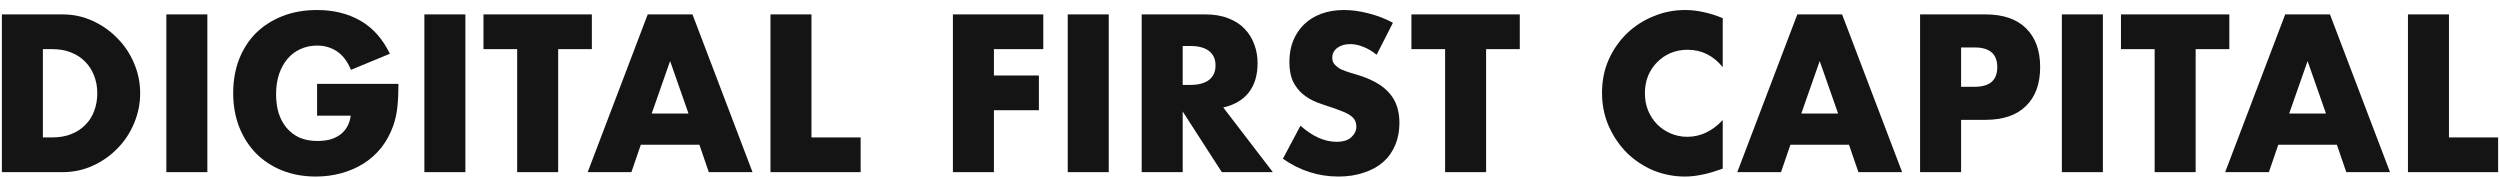
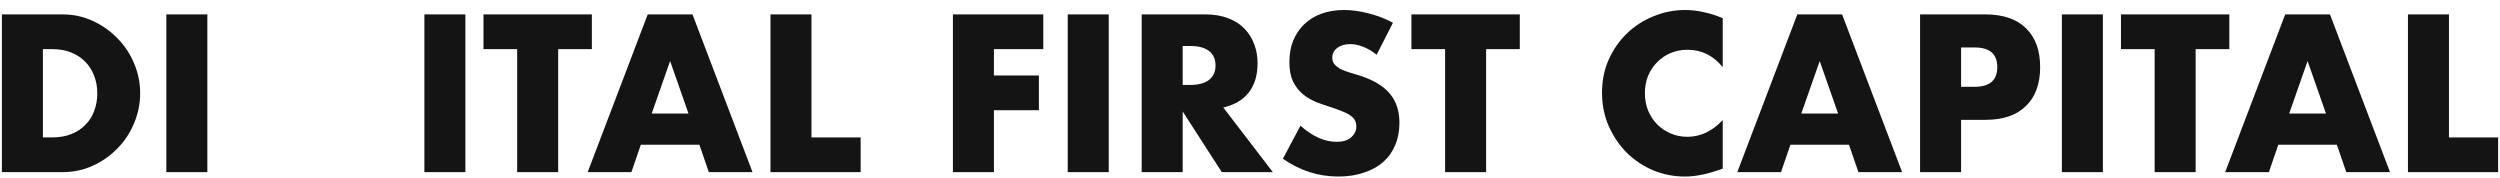
<svg xmlns="http://www.w3.org/2000/svg" width="239" height="17" viewBox="0 0 239 17" fill="none">
  <path d="M4.1 13.137H5C5.68 13.137 6.287 13.03 6.82 12.817C7.354 12.604 7.8 12.31 8.16 11.937C8.534 11.564 8.814 11.124 9 10.617C9.2 10.097 9.3 9.53 9.3 8.917C9.3 8.317 9.2 7.757 9 7.237C8.8 6.717 8.514 6.27 8.14 5.897C7.78 5.524 7.334 5.23 6.8 5.017C6.267 4.804 5.667 4.697 5 4.697H4.1V13.137ZM0.18 1.377H5.98C7.007 1.377 7.967 1.584 8.86 1.997C9.767 2.41 10.553 2.964 11.22 3.657C11.9 4.337 12.434 5.137 12.82 6.057C13.207 6.964 13.4 7.917 13.4 8.917C13.4 9.904 13.207 10.857 12.82 11.777C12.447 12.684 11.92 13.484 11.24 14.177C10.573 14.87 9.787 15.424 8.88 15.837C7.987 16.25 7.02 16.457 5.98 16.457H0.18V1.377Z" fill="#141414" />
  <path d="M19.823 1.377V16.457H15.903V1.377H19.823Z" fill="#141414" />
-   <path d="M30.313 8.017H38.093C38.093 8.817 38.06 9.544 37.993 10.197C37.926 10.85 37.793 11.457 37.593 12.017C37.313 12.804 36.933 13.504 36.453 14.117C35.973 14.717 35.407 15.224 34.753 15.637C34.113 16.037 33.407 16.344 32.633 16.557C31.86 16.77 31.047 16.877 30.193 16.877C29.02 16.877 27.947 16.684 26.973 16.297C26.013 15.91 25.186 15.37 24.493 14.677C23.8 13.97 23.26 13.13 22.873 12.157C22.486 11.17 22.293 10.084 22.293 8.897C22.293 7.724 22.48 6.65 22.853 5.677C23.24 4.69 23.78 3.85 24.473 3.157C25.18 2.464 26.026 1.924 27.013 1.537C28 1.15 29.1 0.957 30.313 0.957C31.887 0.957 33.267 1.297 34.453 1.977C35.64 2.657 36.58 3.71 37.273 5.137L33.553 6.677C33.206 5.85 32.753 5.257 32.193 4.897C31.646 4.537 31.02 4.357 30.313 4.357C29.727 4.357 29.193 4.47 28.713 4.697C28.233 4.91 27.82 5.224 27.473 5.637C27.14 6.037 26.873 6.524 26.673 7.097C26.486 7.67 26.393 8.31 26.393 9.017C26.393 9.657 26.473 10.25 26.633 10.797C26.806 11.344 27.06 11.817 27.393 12.217C27.727 12.617 28.14 12.93 28.633 13.157C29.127 13.37 29.7 13.477 30.353 13.477C30.74 13.477 31.113 13.437 31.473 13.357C31.833 13.264 32.153 13.124 32.433 12.937C32.727 12.737 32.967 12.484 33.153 12.177C33.34 11.87 33.467 11.497 33.533 11.057H30.313V8.017Z" fill="#141414" />
  <path d="M44.491 1.377V16.457H40.571V1.377H44.491Z" fill="#141414" />
  <path d="M53.361 4.697V16.457H49.441V4.697H46.221V1.377H56.581V4.697H53.361Z" fill="#141414" />
  <path d="M65.822 10.857L64.062 5.837L62.302 10.857H65.822ZM66.862 13.837H61.262L60.362 16.457H56.182L61.922 1.377H66.202L71.942 16.457H67.762L66.862 13.837Z" fill="#141414" />
  <path d="M77.577 1.377V13.137H82.277V16.457H73.657V1.377H77.577Z" fill="#141414" />
  <path d="M99.738 4.697H95.018V7.217H99.318V10.537H95.018V16.457H91.098V1.377H99.738V4.697Z" fill="#141414" />
  <path d="M105.995 1.377V16.457H102.075V1.377H105.995Z" fill="#141414" />
  <path d="M113.065 8.117H113.805C114.578 8.117 115.172 7.957 115.585 7.637C115.998 7.317 116.205 6.857 116.205 6.257C116.205 5.657 115.998 5.197 115.585 4.877C115.172 4.557 114.578 4.397 113.805 4.397H113.065V8.117ZM121.685 16.457H116.805L113.065 10.657V16.457H109.145V1.377H115.245C116.085 1.377 116.818 1.504 117.445 1.757C118.072 1.997 118.585 2.33 118.985 2.757C119.398 3.184 119.705 3.677 119.905 4.237C120.118 4.797 120.225 5.397 120.225 6.037C120.225 7.184 119.945 8.117 119.385 8.837C118.838 9.544 118.025 10.024 116.945 10.277L121.685 16.457Z" fill="#141414" />
  <path d="M131.605 5.237C131.178 4.89 130.751 4.637 130.325 4.477C129.898 4.304 129.485 4.217 129.085 4.217C128.578 4.217 128.165 4.337 127.845 4.577C127.525 4.817 127.365 5.13 127.365 5.517C127.365 5.784 127.445 6.004 127.605 6.177C127.765 6.35 127.971 6.504 128.225 6.637C128.491 6.757 128.785 6.864 129.105 6.957C129.438 7.05 129.765 7.15 130.085 7.257C131.365 7.684 132.298 8.257 132.885 8.977C133.485 9.684 133.785 10.61 133.785 11.757C133.785 12.53 133.651 13.23 133.385 13.857C133.131 14.484 132.751 15.024 132.245 15.477C131.751 15.917 131.138 16.257 130.405 16.497C129.685 16.75 128.865 16.877 127.945 16.877C126.038 16.877 124.271 16.31 122.645 15.177L124.325 12.017C124.911 12.537 125.491 12.924 126.065 13.177C126.638 13.43 127.205 13.557 127.765 13.557C128.405 13.557 128.878 13.41 129.185 13.117C129.505 12.824 129.665 12.49 129.665 12.117C129.665 11.89 129.625 11.697 129.545 11.537C129.465 11.364 129.331 11.21 129.145 11.077C128.958 10.93 128.711 10.797 128.405 10.677C128.111 10.557 127.751 10.424 127.325 10.277C126.818 10.117 126.318 9.944 125.825 9.757C125.345 9.557 124.911 9.297 124.525 8.977C124.151 8.657 123.845 8.257 123.605 7.777C123.378 7.284 123.265 6.664 123.265 5.917C123.265 5.17 123.385 4.497 123.625 3.897C123.878 3.284 124.225 2.764 124.665 2.337C125.118 1.897 125.665 1.557 126.305 1.317C126.958 1.077 127.685 0.957 128.485 0.957C129.231 0.957 130.011 1.064 130.825 1.277C131.638 1.477 132.418 1.777 133.165 2.177L131.605 5.237Z" fill="#141414" />
  <path d="M142.072 4.697V16.457H138.152V4.697H134.932V1.377H145.292V4.697H142.072Z" fill="#141414" />
  <path d="M164.693 6.417C163.786 5.31 162.666 4.757 161.333 4.757C160.746 4.757 160.199 4.864 159.693 5.077C159.199 5.29 158.773 5.584 158.413 5.957C158.053 6.317 157.766 6.75 157.553 7.257C157.353 7.764 157.253 8.31 157.253 8.897C157.253 9.497 157.353 10.05 157.553 10.557C157.766 11.064 158.053 11.504 158.413 11.877C158.786 12.25 159.219 12.544 159.713 12.757C160.206 12.97 160.739 13.077 161.313 13.077C162.566 13.077 163.693 12.544 164.693 11.477V16.117L164.293 16.257C163.693 16.47 163.133 16.624 162.613 16.717C162.093 16.824 161.579 16.877 161.073 16.877C160.033 16.877 159.033 16.684 158.073 16.297C157.126 15.897 156.286 15.344 155.553 14.637C154.833 13.917 154.253 13.07 153.813 12.097C153.373 11.11 153.153 10.037 153.153 8.877C153.153 7.717 153.366 6.657 153.793 5.697C154.233 4.724 154.813 3.89 155.533 3.197C156.266 2.49 157.113 1.944 158.073 1.557C159.033 1.157 160.039 0.957 161.093 0.957C161.693 0.957 162.279 1.024 162.853 1.157C163.439 1.277 164.053 1.47 164.693 1.737V6.417Z" fill="#141414" />
  <path d="M175.724 10.857L173.964 5.837L172.204 10.857H175.724ZM176.764 13.837H171.164L170.264 16.457H166.084L171.824 1.377H176.104L181.844 16.457H177.664L176.764 13.837Z" fill="#141414" />
  <path d="M187.479 8.297H188.779C190.219 8.297 190.939 7.67 190.939 6.417C190.939 5.164 190.219 4.537 188.779 4.537H187.479V8.297ZM187.479 16.457H183.559V1.377H189.799C191.492 1.377 192.786 1.817 193.679 2.697C194.586 3.577 195.039 4.817 195.039 6.417C195.039 8.017 194.586 9.257 193.679 10.137C192.786 11.017 191.492 11.457 189.799 11.457H187.479V16.457Z" fill="#141414" />
  <path d="M201.034 1.377V16.457H197.114V1.377H201.034Z" fill="#141414" />
  <path d="M209.904 4.697V16.457H205.984V4.697H202.764V1.377H213.124V4.697H209.904Z" fill="#141414" />
  <path d="M222.365 10.857L220.605 5.837L218.845 10.857H222.365ZM223.405 13.837H217.805L216.905 16.457H212.725L218.465 1.377H222.745L228.485 16.457H224.305L223.405 13.837Z" fill="#141414" />
  <path d="M234.12 1.377V13.137H238.82V16.457H230.2V1.377H234.12Z" fill="#141414" />
</svg>